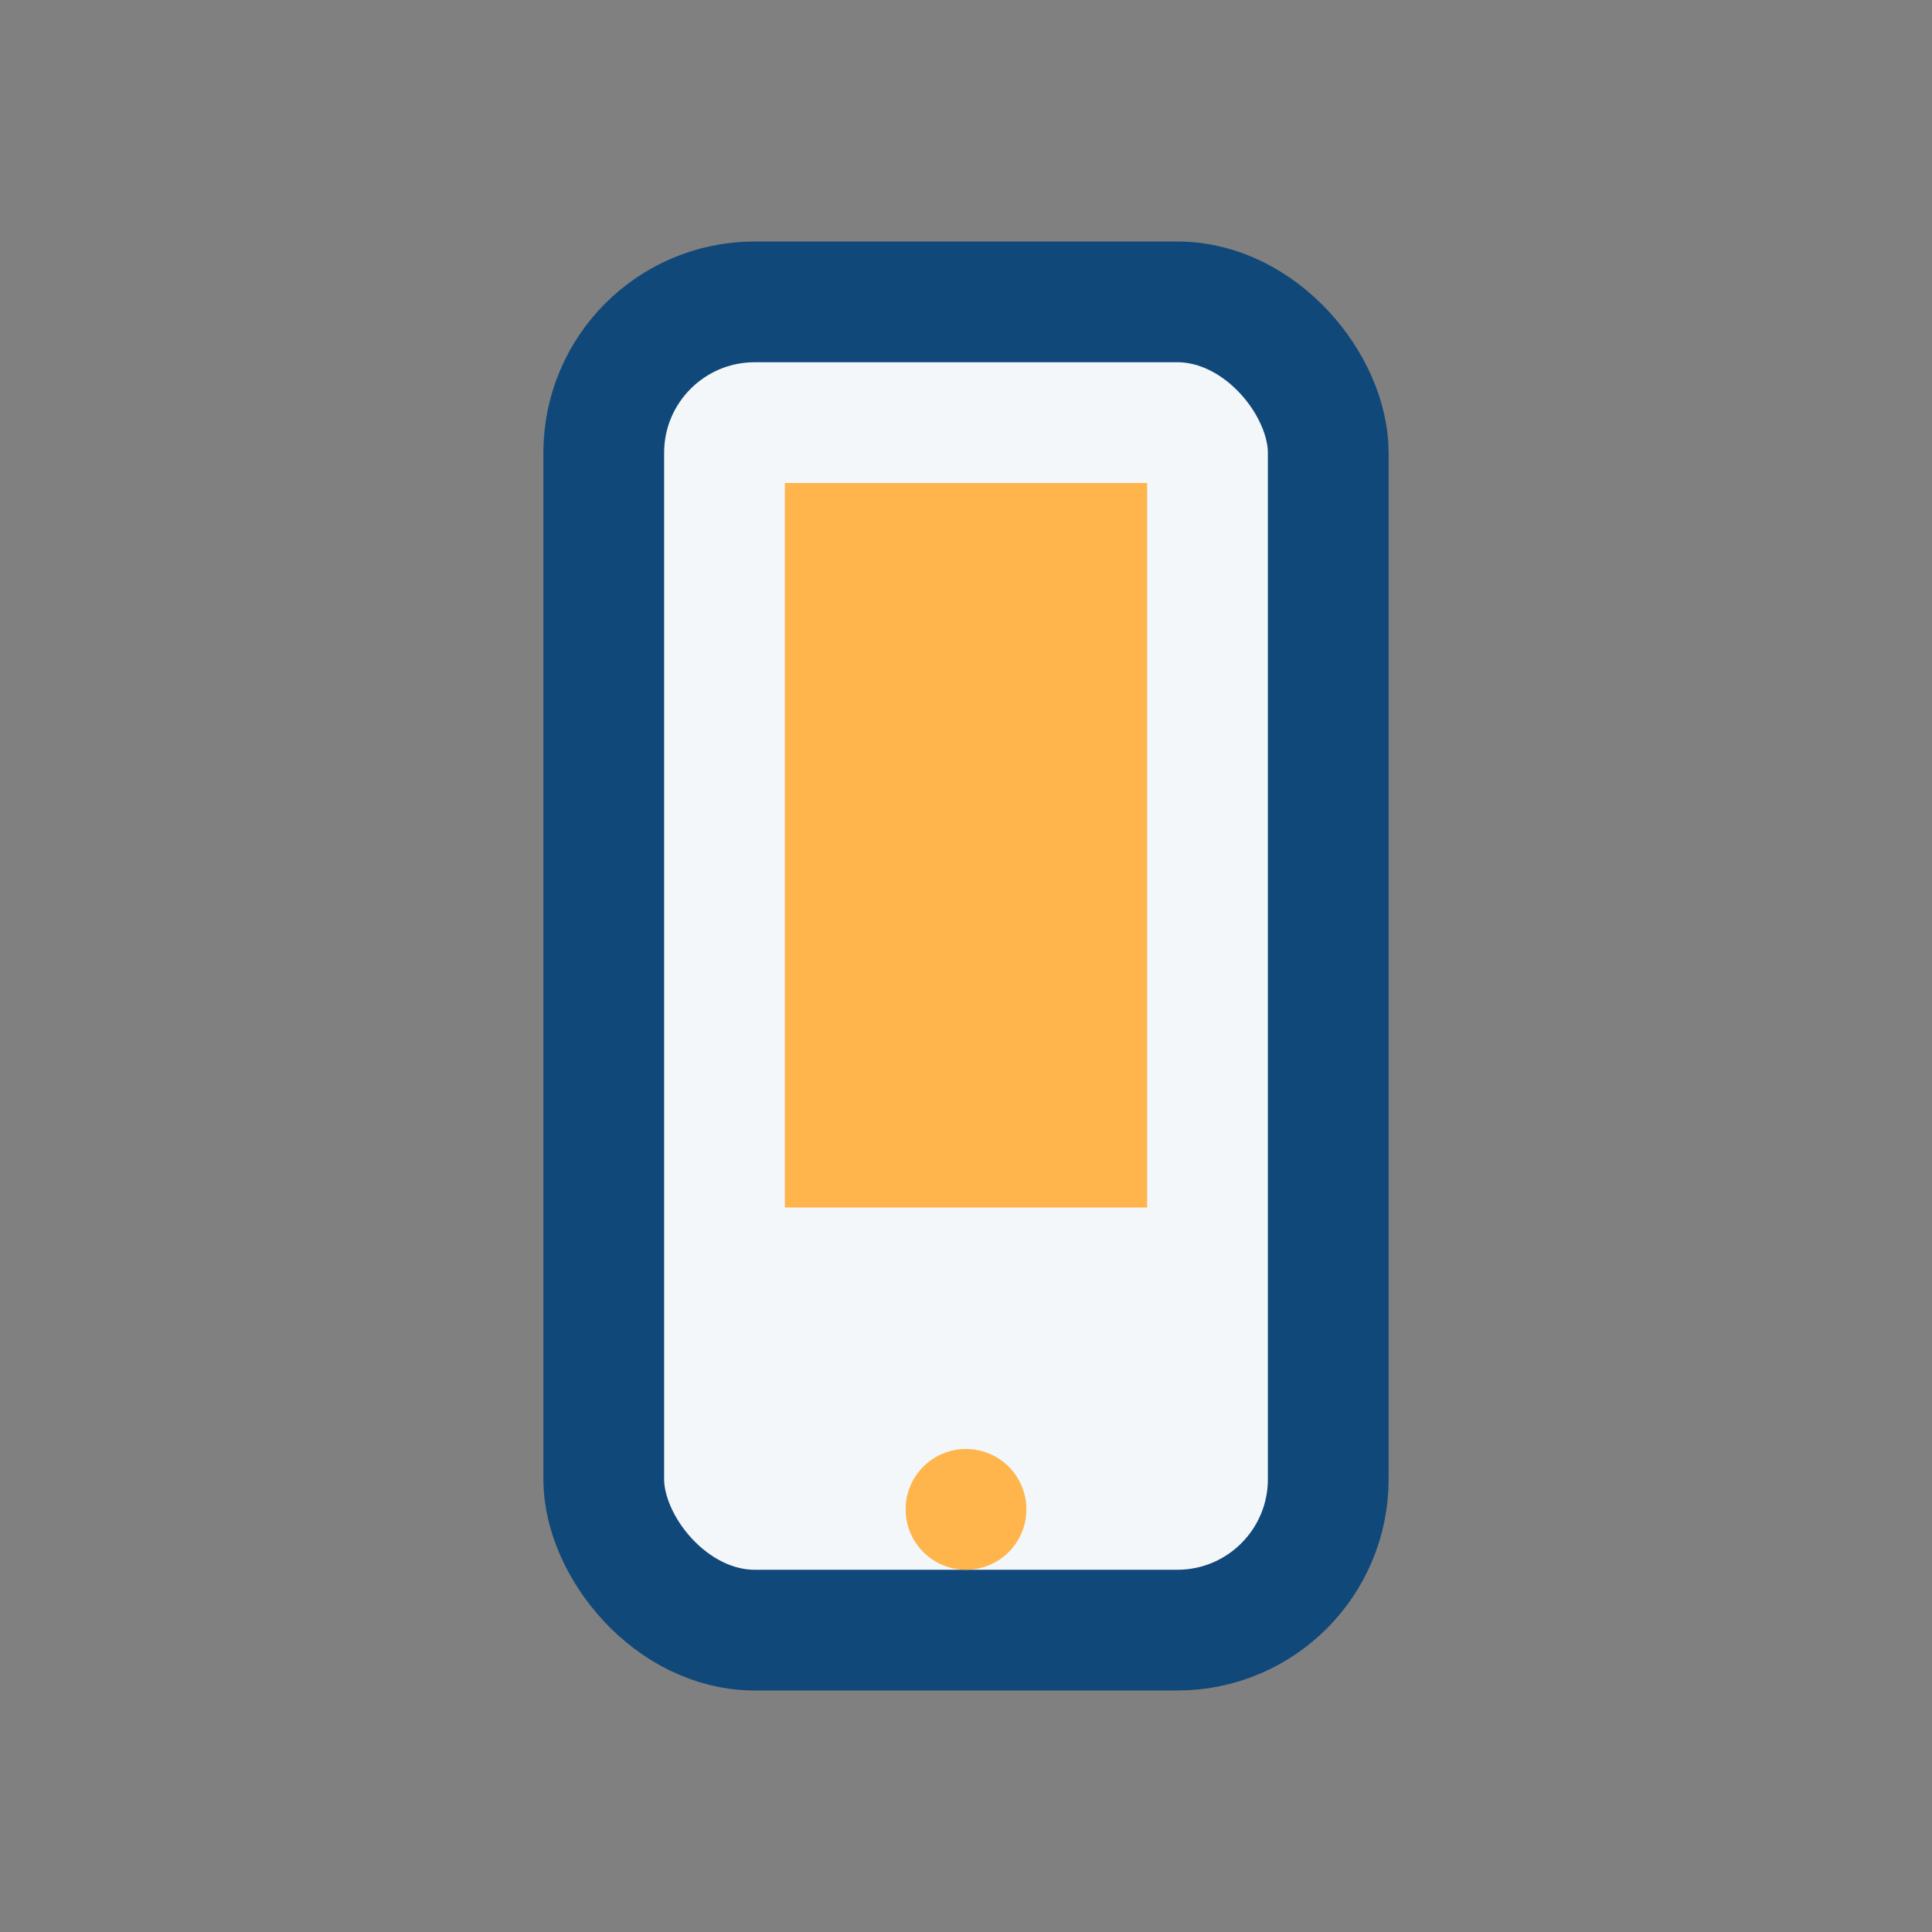
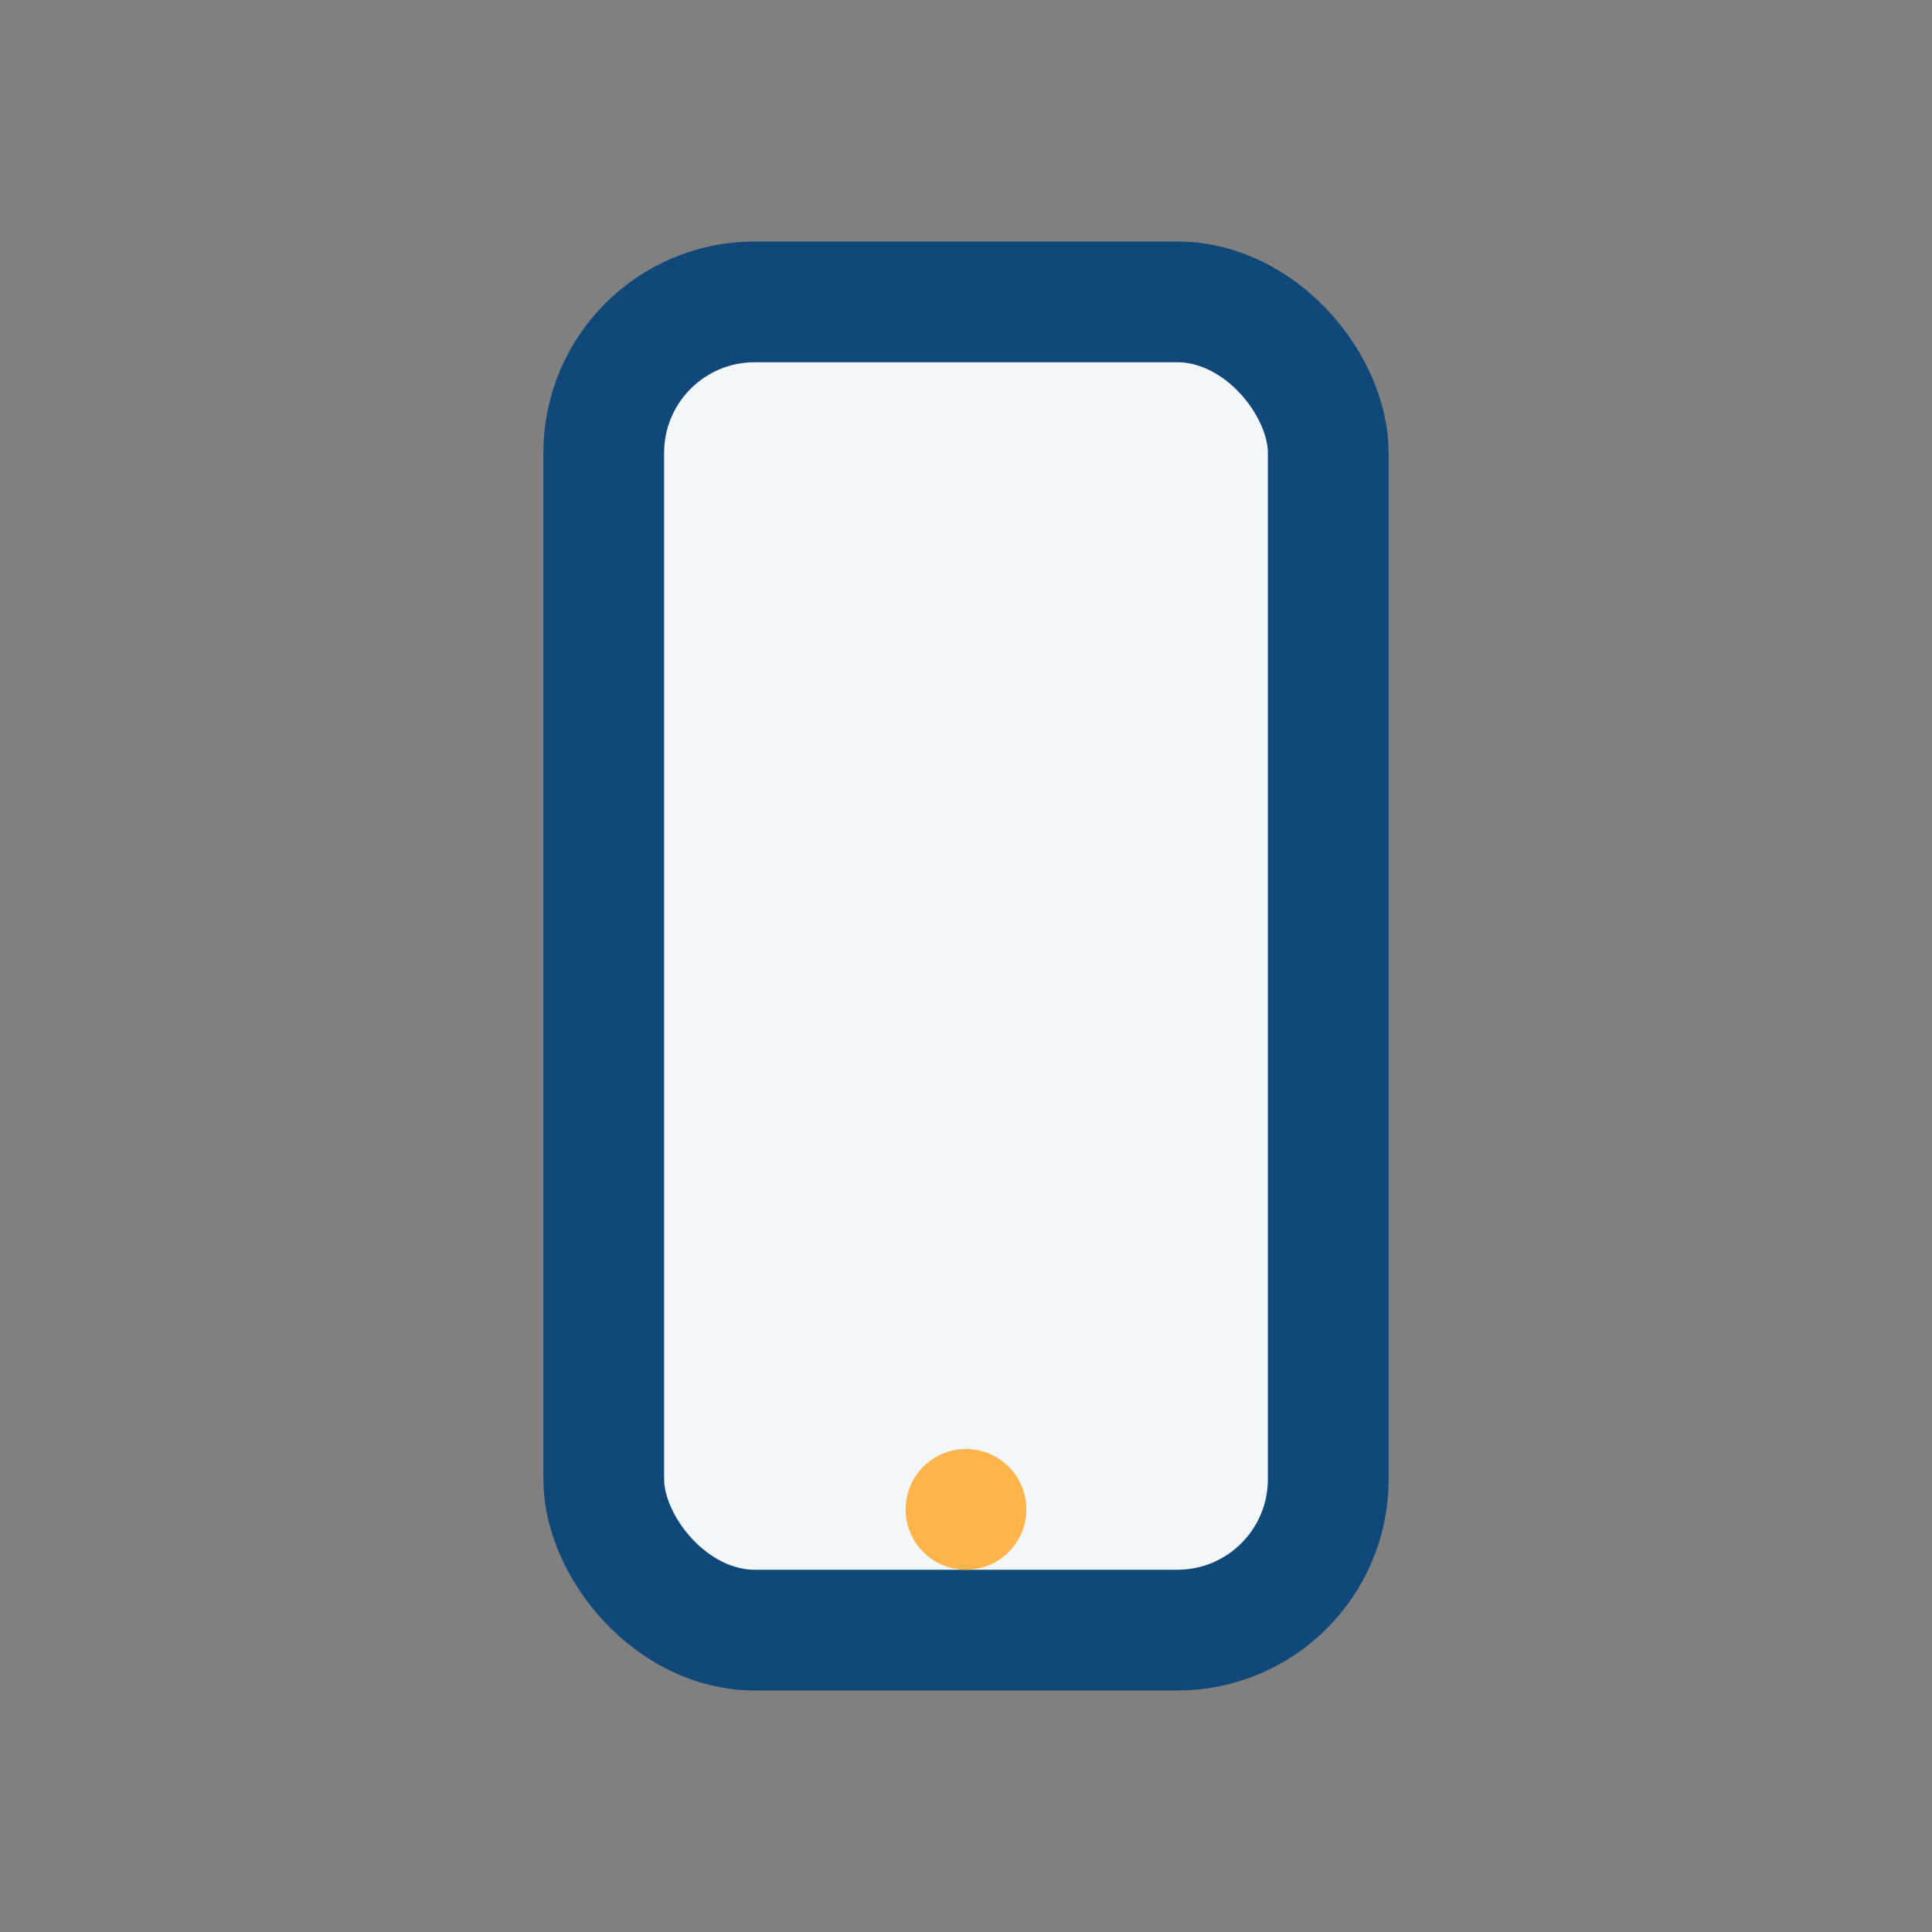
<svg xmlns="http://www.w3.org/2000/svg" width="32" height="32" viewBox="0 0 32 32">
  <rect x="0" y="0" width="32" height="32" fill="#808080" stroke="none" />
  <rect x="10" y="5" width="12" height="22" rx="2.5" fill="#F4F7FA" stroke="#11487A" stroke-width="2" />
-   <rect x="13" y="8" width="6" height="12" fill="#FFB44C" />
  <circle cx="16" cy="25" r="1" fill="#FFB44C" />
</svg>